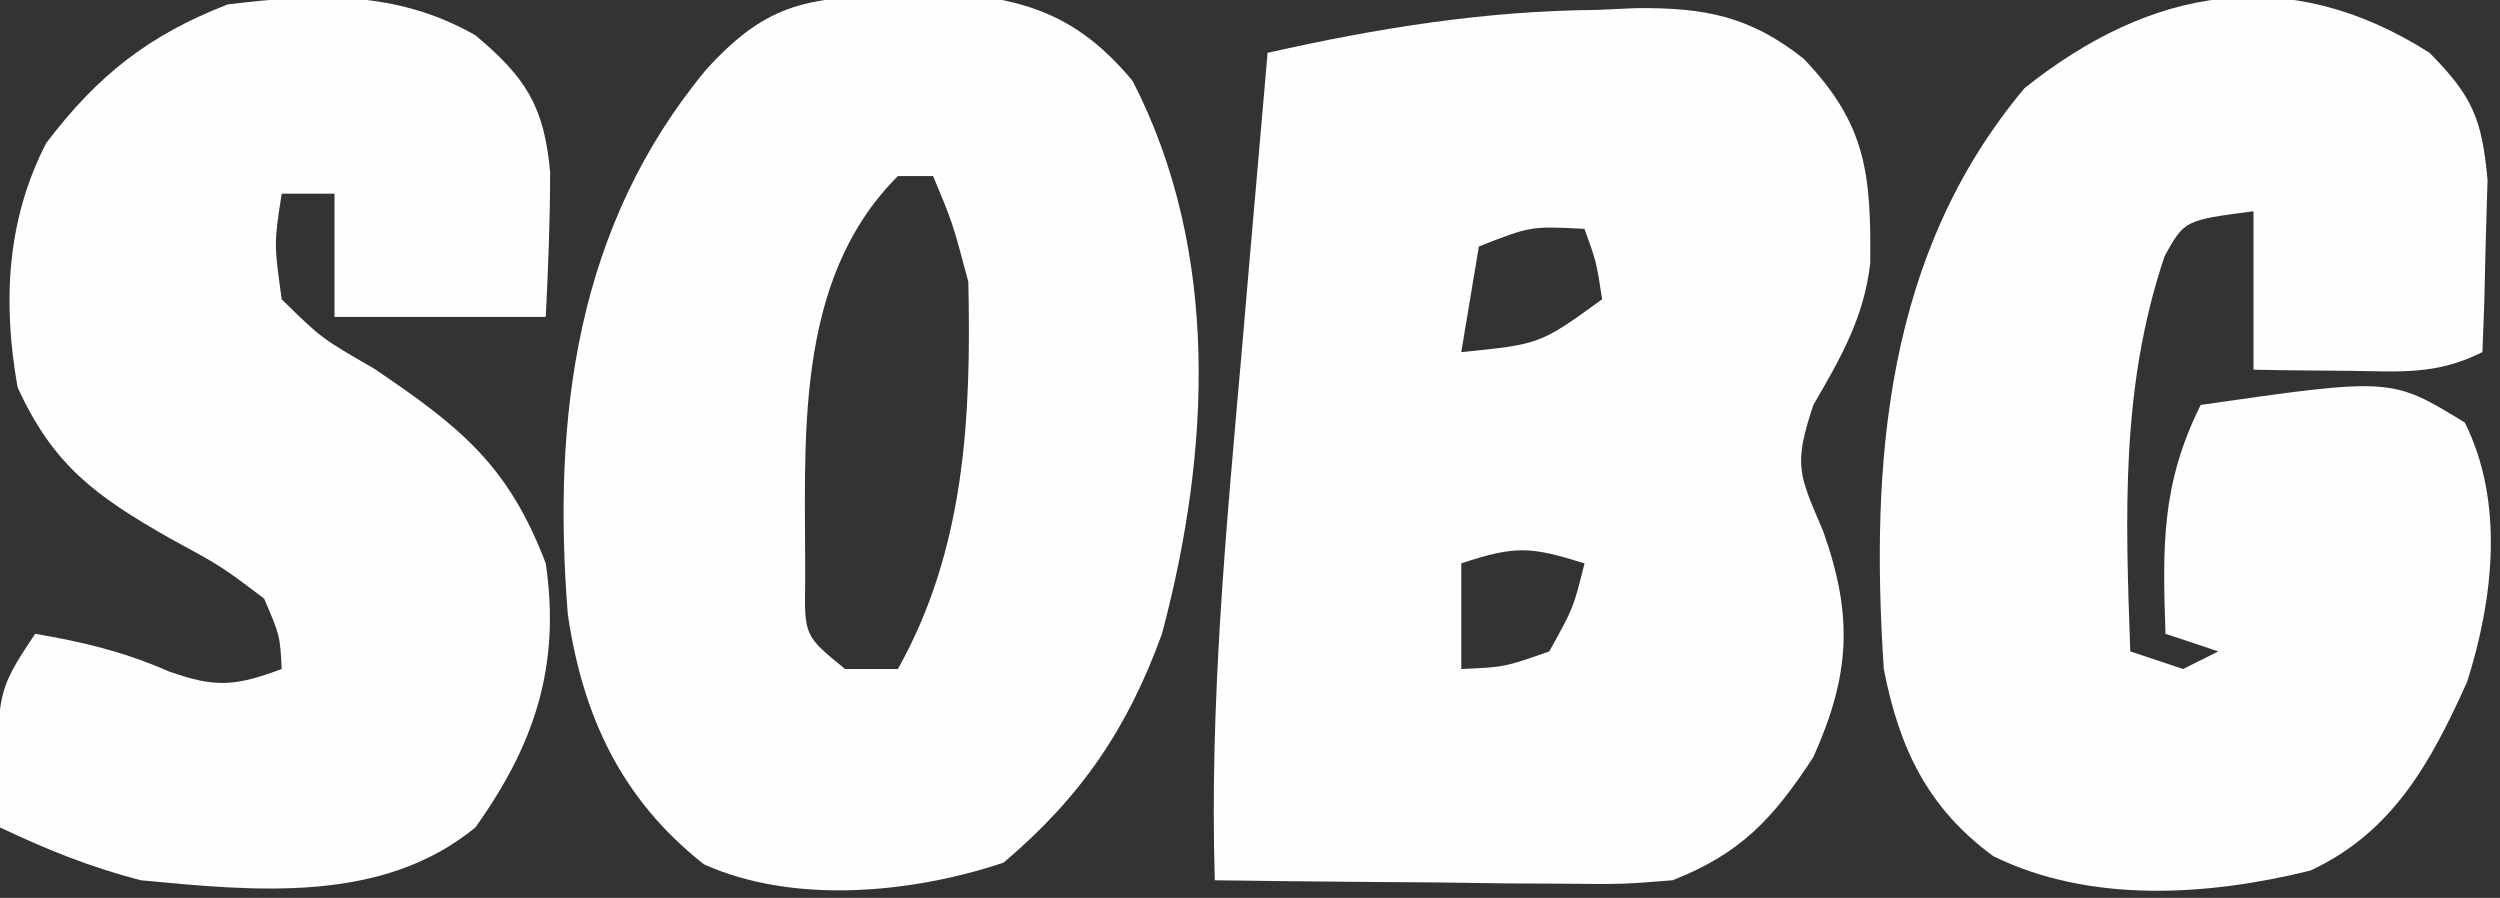
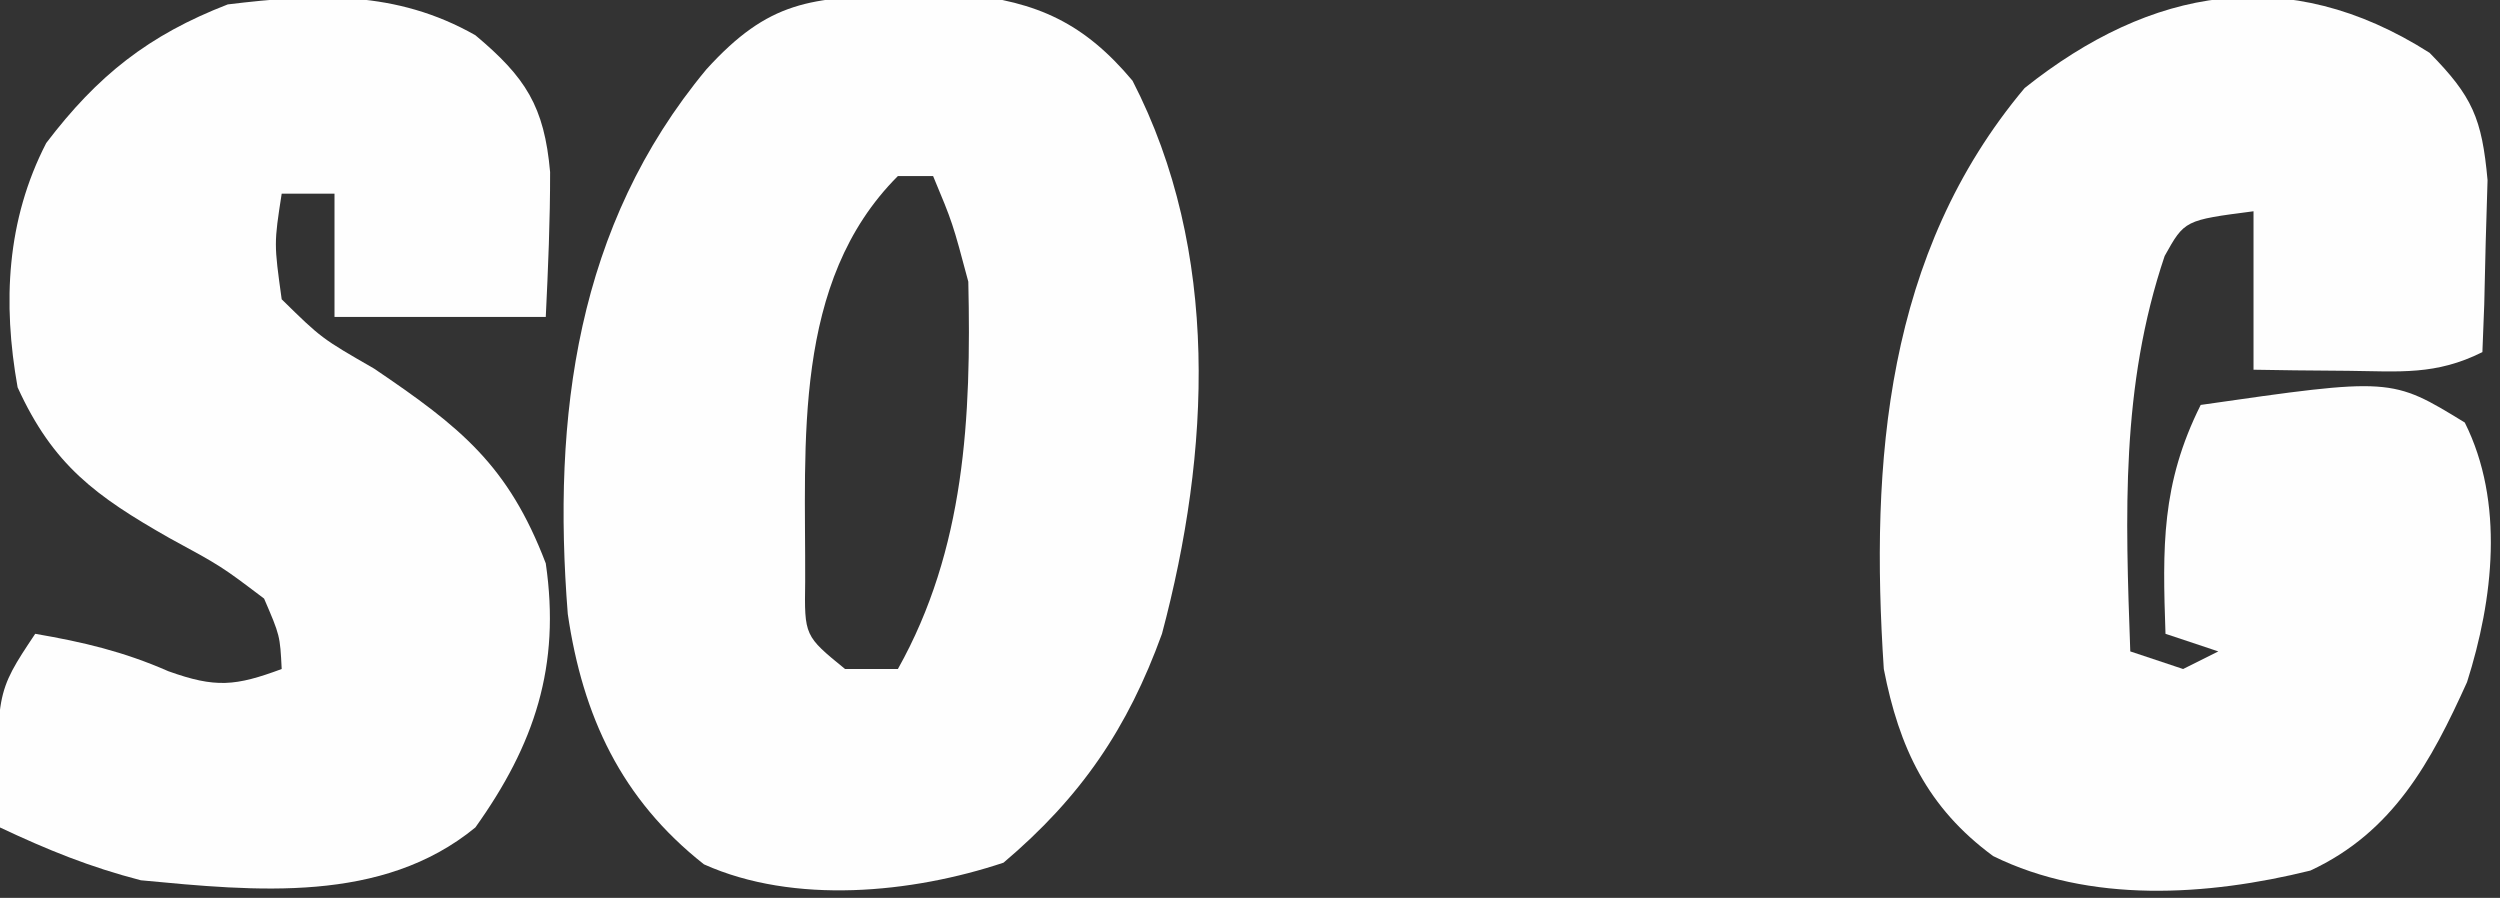
<svg xmlns="http://www.w3.org/2000/svg" version="1.1" width="142" height="51">
  <rect width="100%" height="100%" fill="#333333" stroke="none" />
-   <path d="M0 0 C1.073 -0.049 1.073 -0.049 2.168 -0.1 C6.1 -0.139 8.662 0.363 11.703 2.777 C15.257 6.489 15.527 9.315 15.48 14.375 C15.135 17.462 13.795 19.78 12.25 22.438 C11.088 25.923 11.445 26.392 12.812 29.625 C14.524 34.455 14.338 37.772 12.25 42.438 C9.975 45.926 8.113 47.926 4.25 49.438 C1.409 49.665 1.409 49.665 -1.828 49.633 C-3.568 49.623 -3.568 49.623 -5.344 49.613 C-6.55 49.597 -7.757 49.58 -9 49.562 C-10.833 49.549 -10.833 49.549 -12.703 49.535 C-15.719 49.512 -18.734 49.479 -21.75 49.438 C-22.05 39.482 -21.123 29.654 -20.25 19.75 C-20.105 18.066 -19.961 16.382 -19.816 14.697 C-19.466 10.61 -19.11 6.524 -18.75 2.438 C-12.469 1.027 -6.441 0.053 0 0 Z M-6.75 13.438 C-7.08 15.418 -7.41 17.398 -7.75 19.438 C-3.271 18.99 -3.271 18.99 0.25 16.438 C-0.069 14.329 -0.069 14.329 -0.75 12.438 C-3.803 12.279 -3.803 12.279 -6.75 13.438 Z M-7.75 31.438 C-7.75 33.417 -7.75 35.398 -7.75 37.438 C-5.298 37.331 -5.298 37.331 -2.75 36.438 C-1.375 33.961 -1.375 33.961 -0.75 31.438 C-3.76 30.503 -4.617 30.393 -7.75 31.438 Z " fill="#FEFEFE" transform="translate(90.75,0.562)" />
  <path d="M0 0 C2.437 2.477 2.975 3.722 3.293 7.234 C3.258 8.395 3.223 9.555 3.188 10.75 C3.147 12.506 3.147 12.506 3.105 14.297 C3.071 15.189 3.036 16.081 3 17 C0.355 18.322 -1.678 18.097 -4.625 18.062 C-5.628 18.053 -6.631 18.044 -7.664 18.035 C-8.435 18.024 -9.206 18.012 -10 18 C-10 15.03 -10 12.06 -10 9 C-13.914 9.507 -13.914 9.507 -15.047 11.539 C-17.55 18.966 -17.276 26.255 -17 34 C-16.01 34.33 -15.02 34.66 -14 35 C-13.01 34.505 -13.01 34.505 -12 34 C-13.485 33.505 -13.485 33.505 -15 33 C-15.167 28.079 -15.248 24.497 -13 20 C-2.17 18.444 -2.17 18.444 2 21 C4.264 25.528 3.621 31.044 2.129 35.742 C0.082 40.266 -2.063 44.26 -6.773 46.449 C-12.625 47.897 -19.316 48.323 -24.789 45.625 C-28.532 42.874 -30.131 39.469 -31 35 C-31.781 23.207 -30.886 11.392 -23 2 C-15.822 -3.713 -8.076 -5.139 0 0 Z " fill="#FEFEFE" transform="translate(138,3)" />
  <path d="M0 0 C1.696 -0.039 1.696 -0.039 3.426 -0.078 C7.628 0.345 10.286 1.577 13.016 4.836 C18.017 14.542 17.439 25.924 14.688 36.25 C12.742 41.621 10.094 45.522 5.688 49.25 C0.483 50.985 -6.214 51.643 -11.328 49.344 C-16.032 45.638 -18.216 40.913 -19.062 35.125 C-19.951 23.883 -18.573 13.072 -11.188 4.188 C-7.645 0.287 -5.262 0.072 0 0 Z M-0.312 10.25 C-6.325 16.263 -5.545 25.424 -5.578 33.273 C-5.623 36.367 -5.623 36.367 -3.312 38.25 C-2.322 38.25 -1.333 38.25 -0.312 38.25 C3.504 31.447 3.862 23.952 3.688 16.25 C2.797 12.905 2.797 12.905 1.688 10.25 C1.028 10.25 0.367 10.25 -0.312 10.25 Z " fill="#FEFEFE" transform="translate(51.312,-0.25)" />
  <path d="M0 0 C2.86 2.396 3.915 4.038 4.246 7.773 C4.25 10.517 4.132 13.26 4 16 C0.04 16 -3.92 16 -8 16 C-8 13.69 -8 11.38 -8 9 C-8.99 9 -9.98 9 -11 9 C-11.439 11.834 -11.439 11.834 -11 15 C-8.741 17.216 -8.741 17.216 -5.75 18.938 C-0.823 22.273 1.871 24.424 4 30 C4.848 35.831 3.371 40.278 0 45 C-5.3 49.349 -12.491 48.617 -19 48 C-21.904 47.247 -24.273 46.284 -27 45 C-27.25 37.375 -27.25 37.375 -25 34 C-22.282 34.466 -19.972 35.012 -17.438 36.125 C-14.753 37.089 -13.629 36.974 -11 36 C-11.095 34.101 -11.095 34.101 -12 32 C-14.43 30.162 -14.43 30.162 -17.375 28.562 C-21.547 26.19 -23.986 24.423 -26 20 C-26.857 15.196 -26.63 10.503 -24.375 6.125 C-21.462 2.291 -18.562 -0.008 -14.062 -1.75 C-9.006 -2.363 -4.516 -2.563 0 0 Z " fill="#FEFEFE" transform="translate(27,2)" />
</svg>